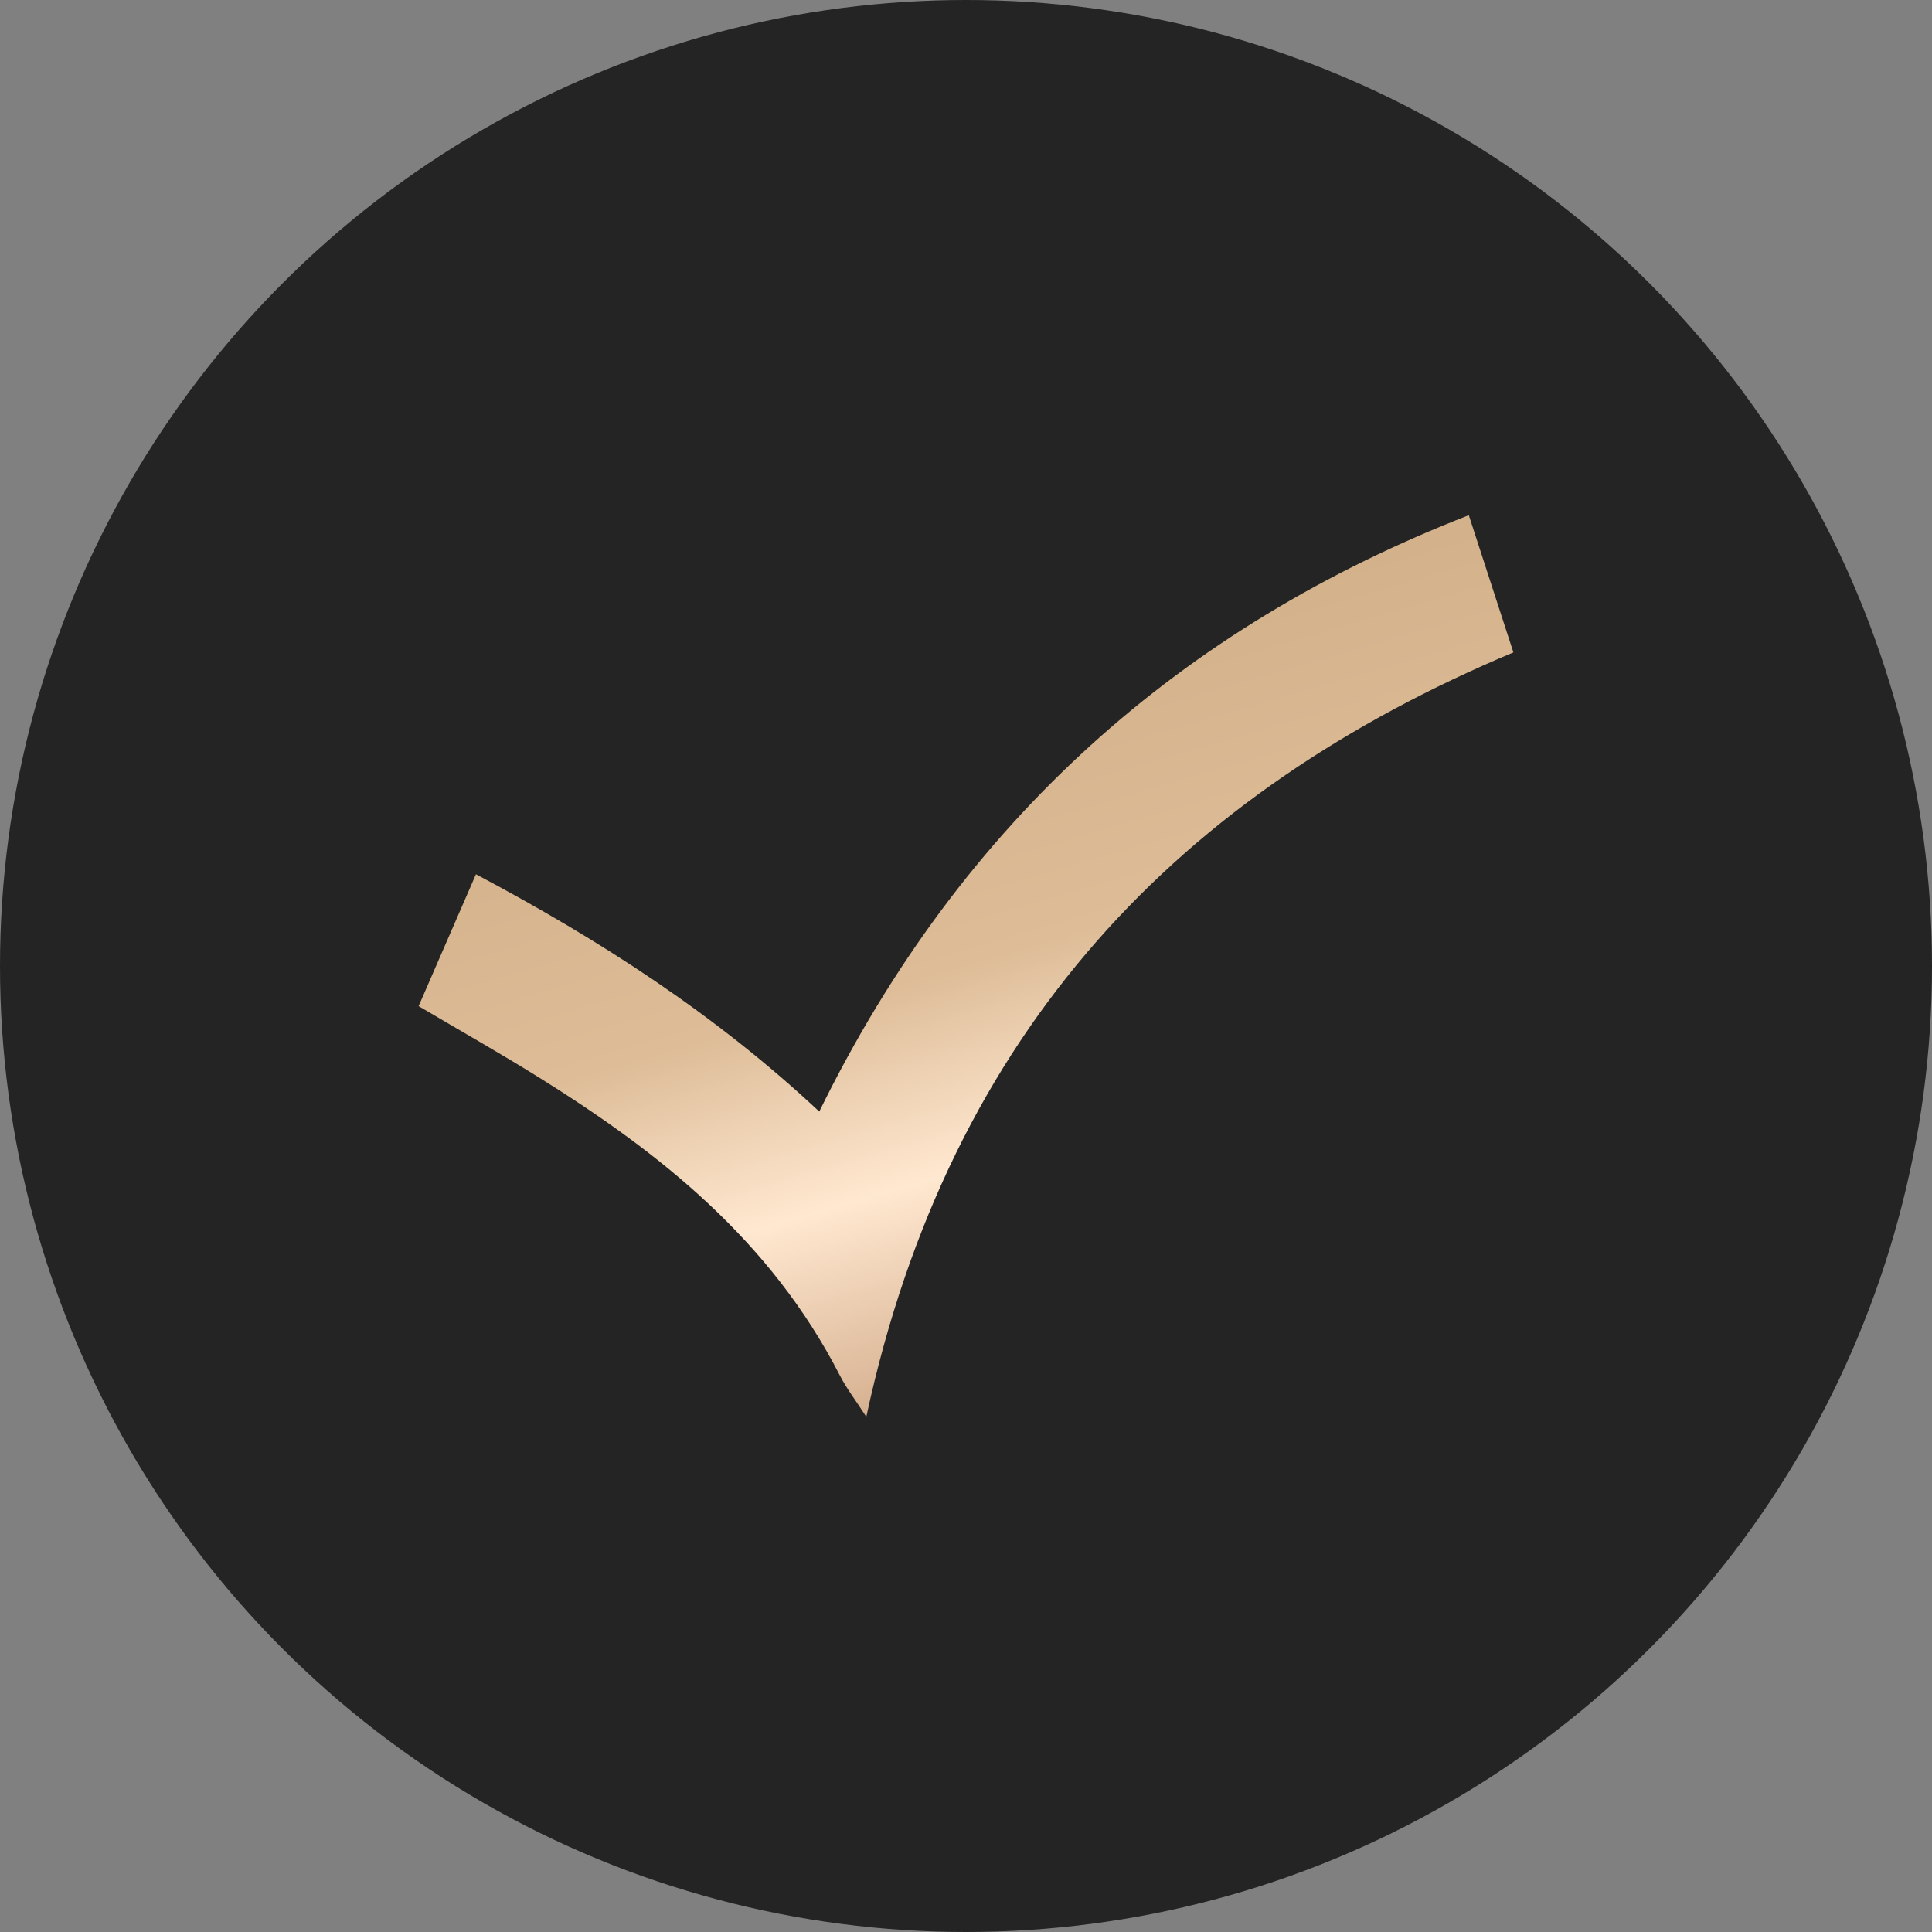
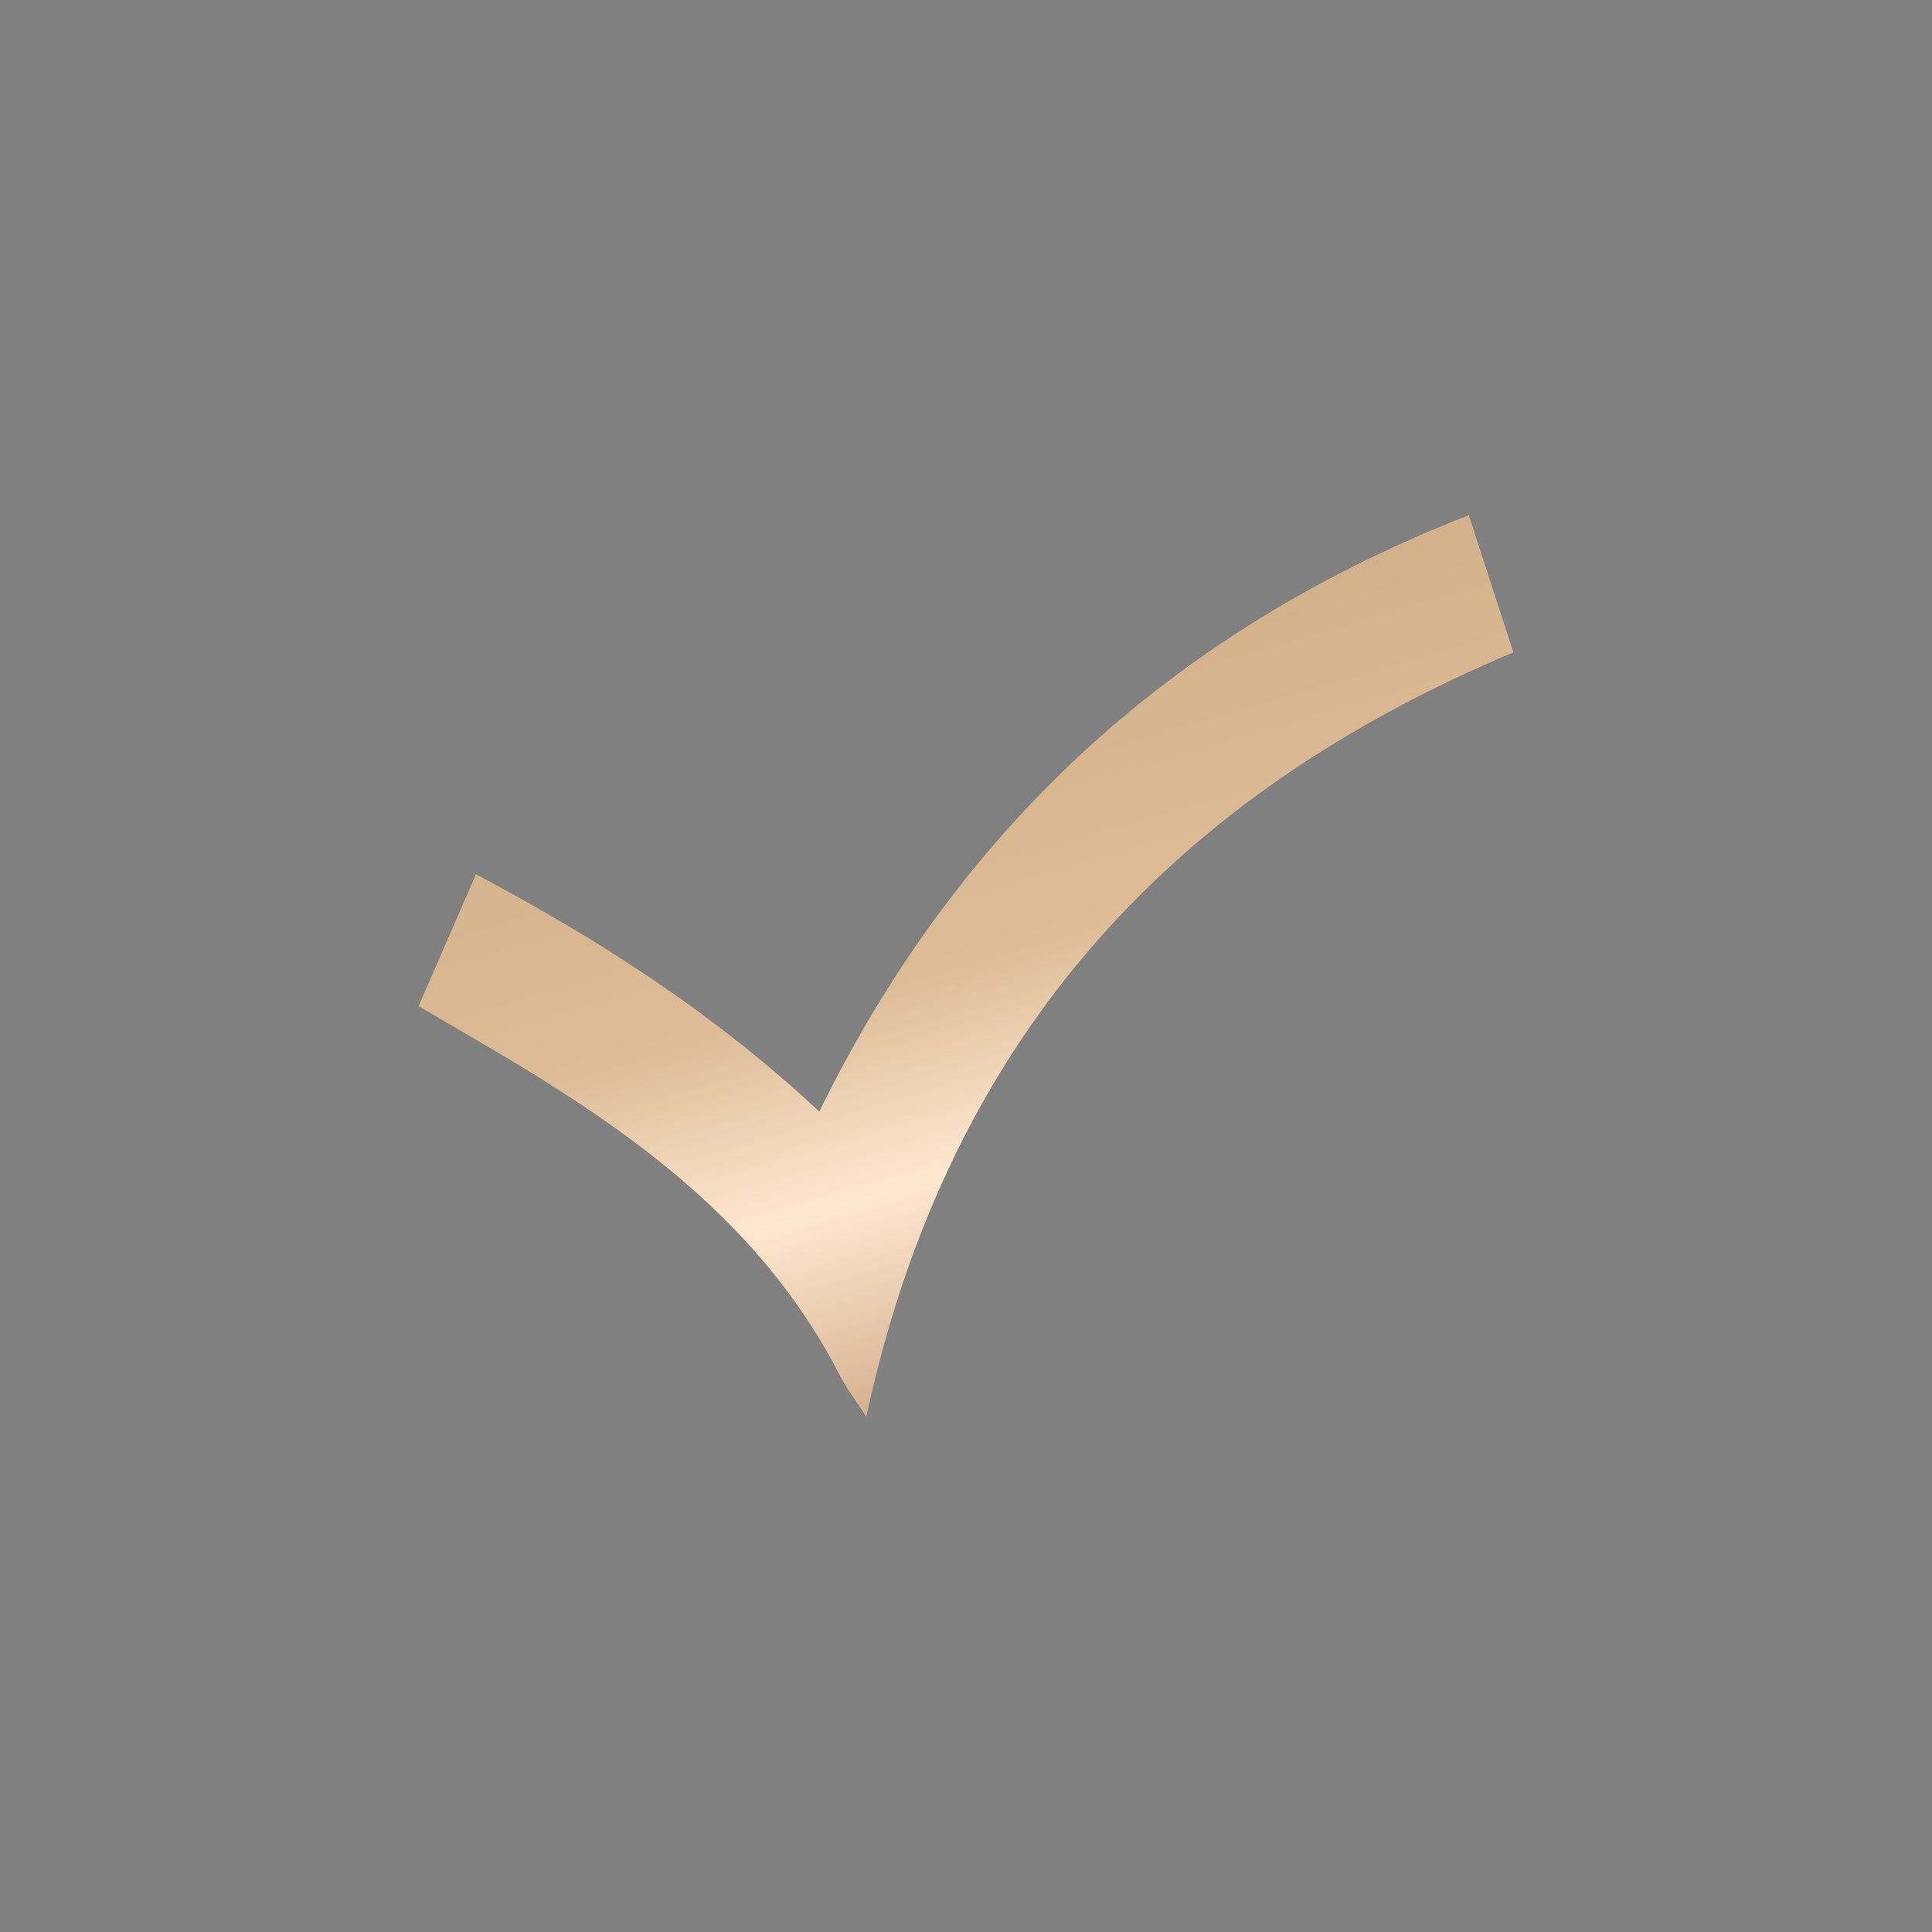
<svg xmlns="http://www.w3.org/2000/svg" width="60" height="60" viewBox="0 0 60 60" fill="none">
  <rect x="0" y="0" width="60" height="60" fill="#808080" stroke="none" />
-   <circle cx="30" cy="30" r="30" fill="#242424" />
  <path d="M13.001 31.245C13.591 29.889 14.173 28.549 14.781 27.151C18.615 29.184 22.216 31.499 25.443 34.521C29.897 25.434 36.736 19.456 45.615 16C46.09 17.459 46.545 18.86 47 20.261C36.702 24.582 29.499 31.938 26.904 44C26.579 43.496 26.296 43.13 26.085 42.721C23.924 38.507 20.484 35.796 16.734 33.459C15.526 32.706 14.288 32.007 13 31.246L13.001 31.245Z" fill="url(#paint0_linear_195_40)" />
  <defs>
    <linearGradient id="paint0_linear_195_40" x1="15.511" y1="4.27" x2="28.795" y2="50.062" gradientUnits="userSpaceOnUse">
      <stop offset="0.091" stop-color="#B79475" />
      <stop offset="0.3" stop-color="#CBAA83" />
      <stop offset="0.601" stop-color="#DDBC97" />
      <stop offset="0.73" stop-color="#FFE8D0" />
      <stop offset="0.918" stop-color="#C69B77" />
      <stop offset="1" stop-color="#C69B77" />
    </linearGradient>
  </defs>
</svg>